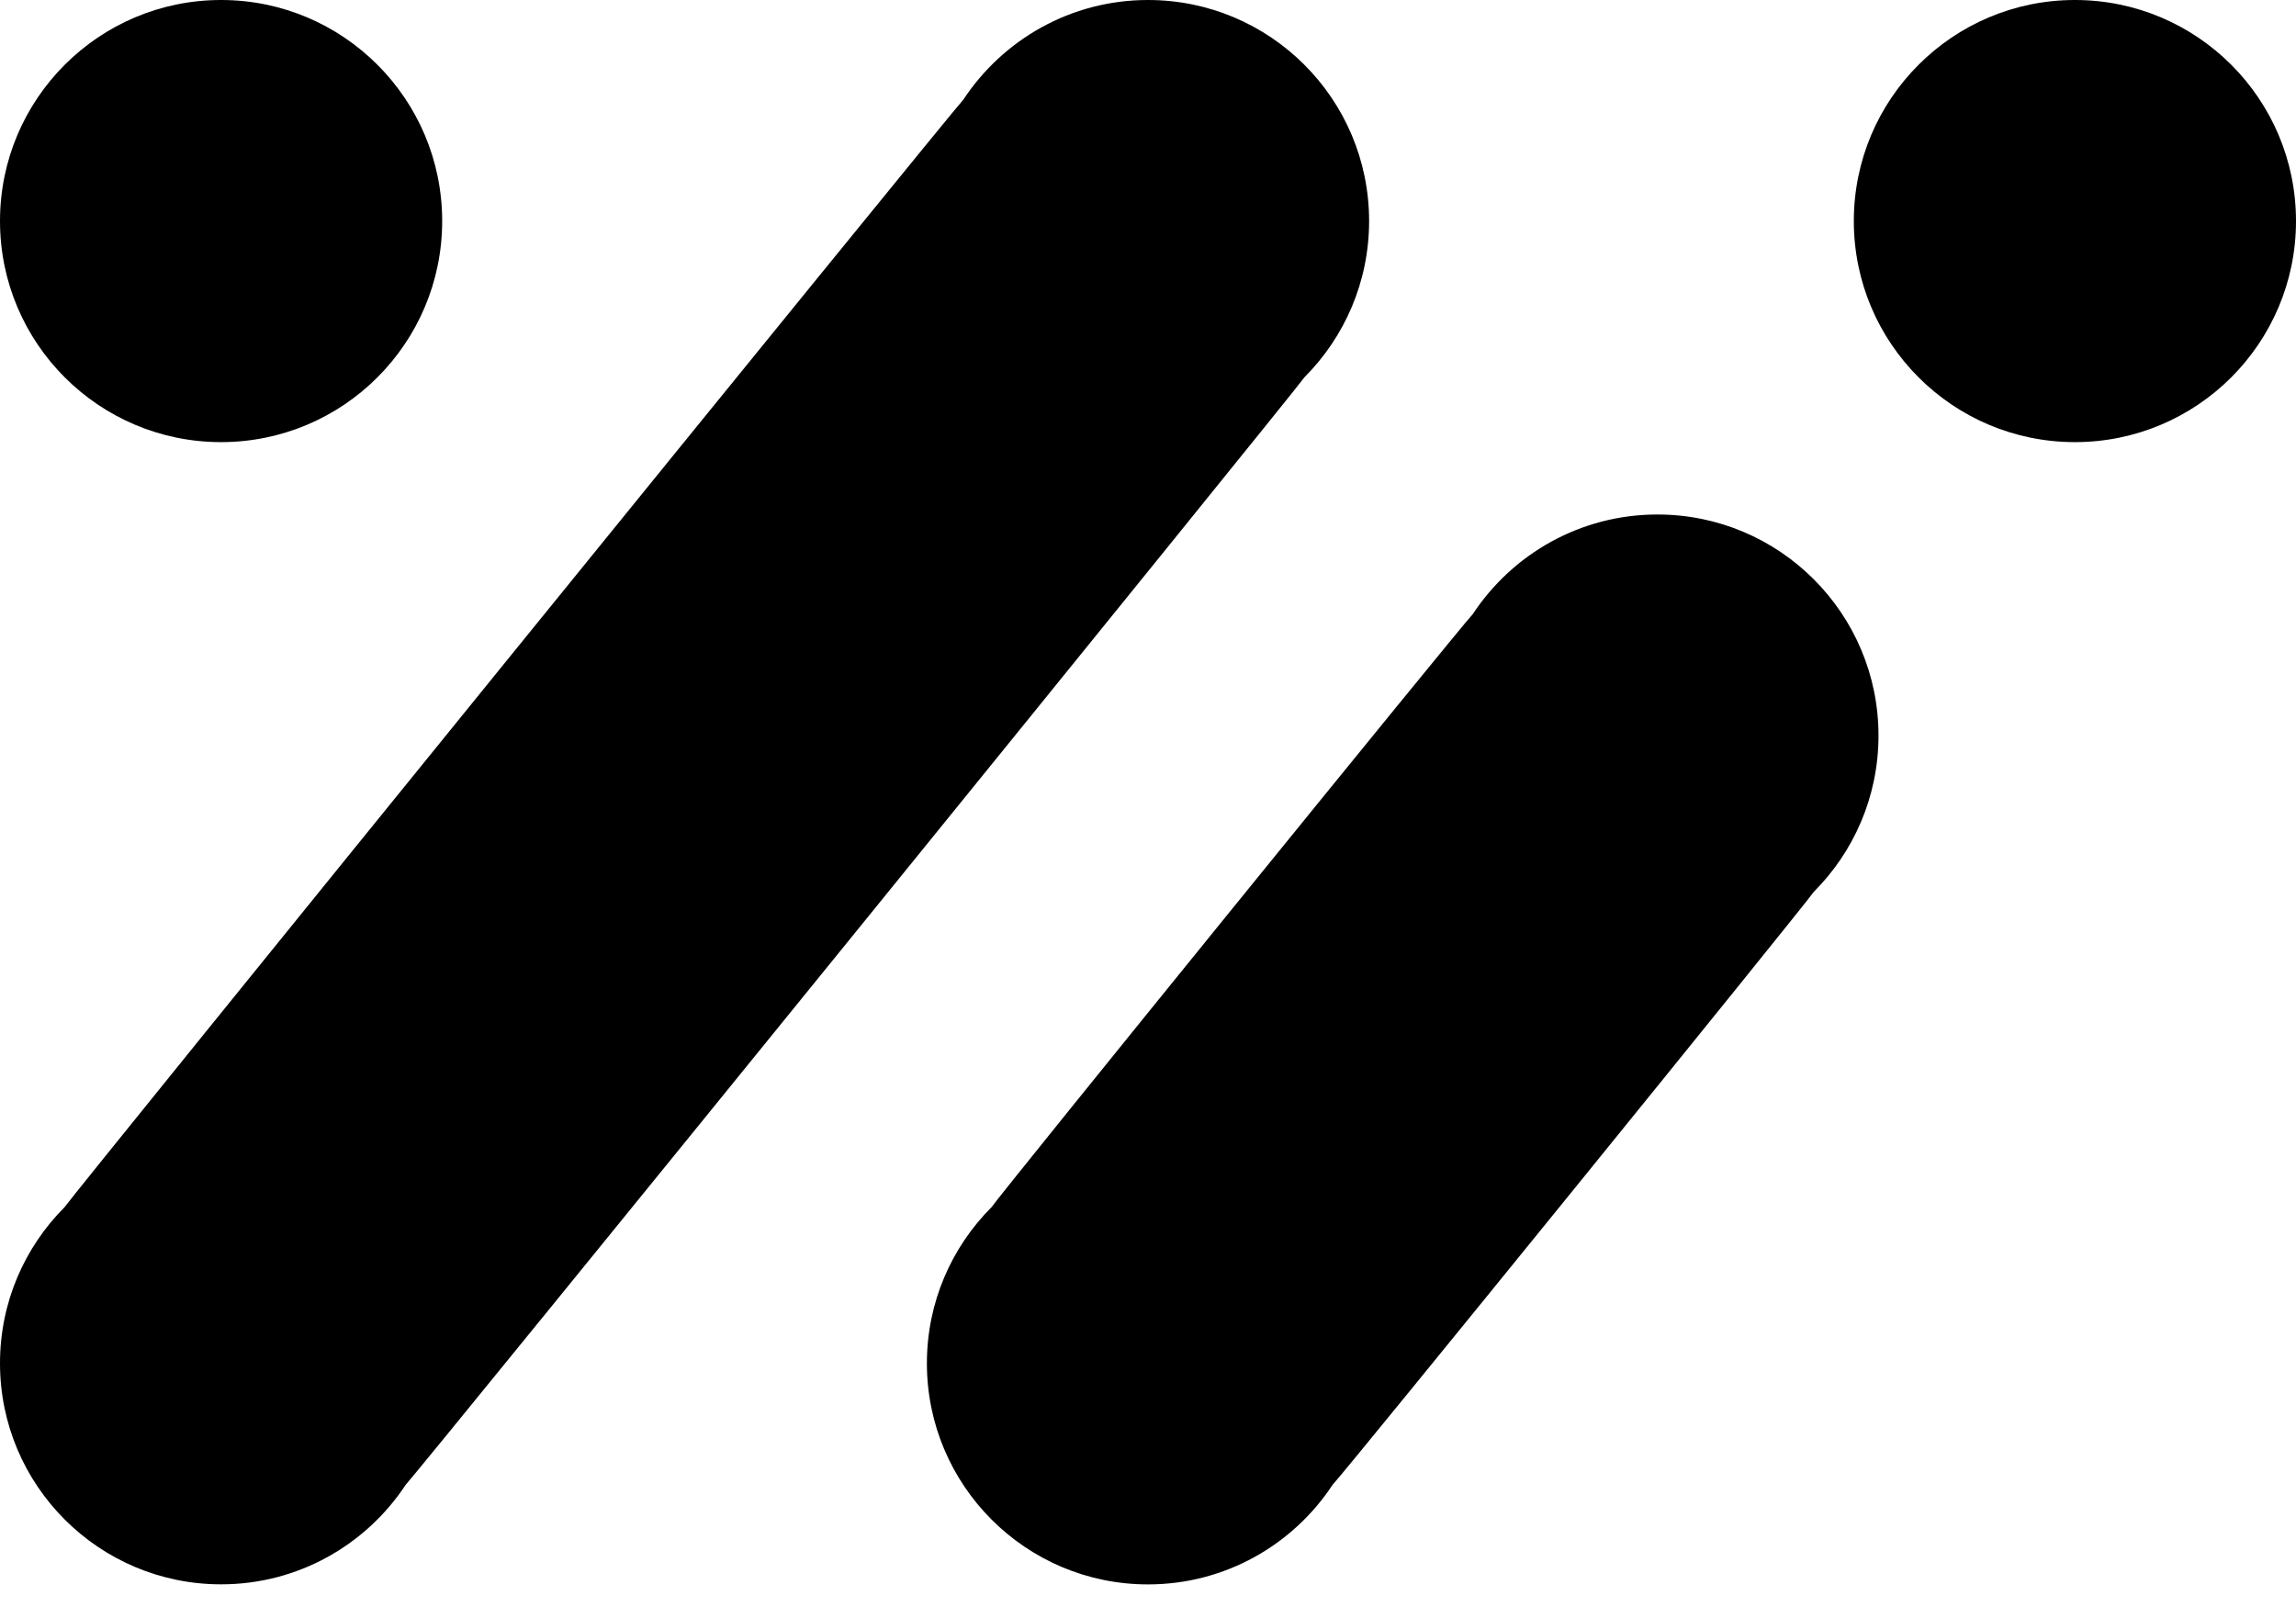
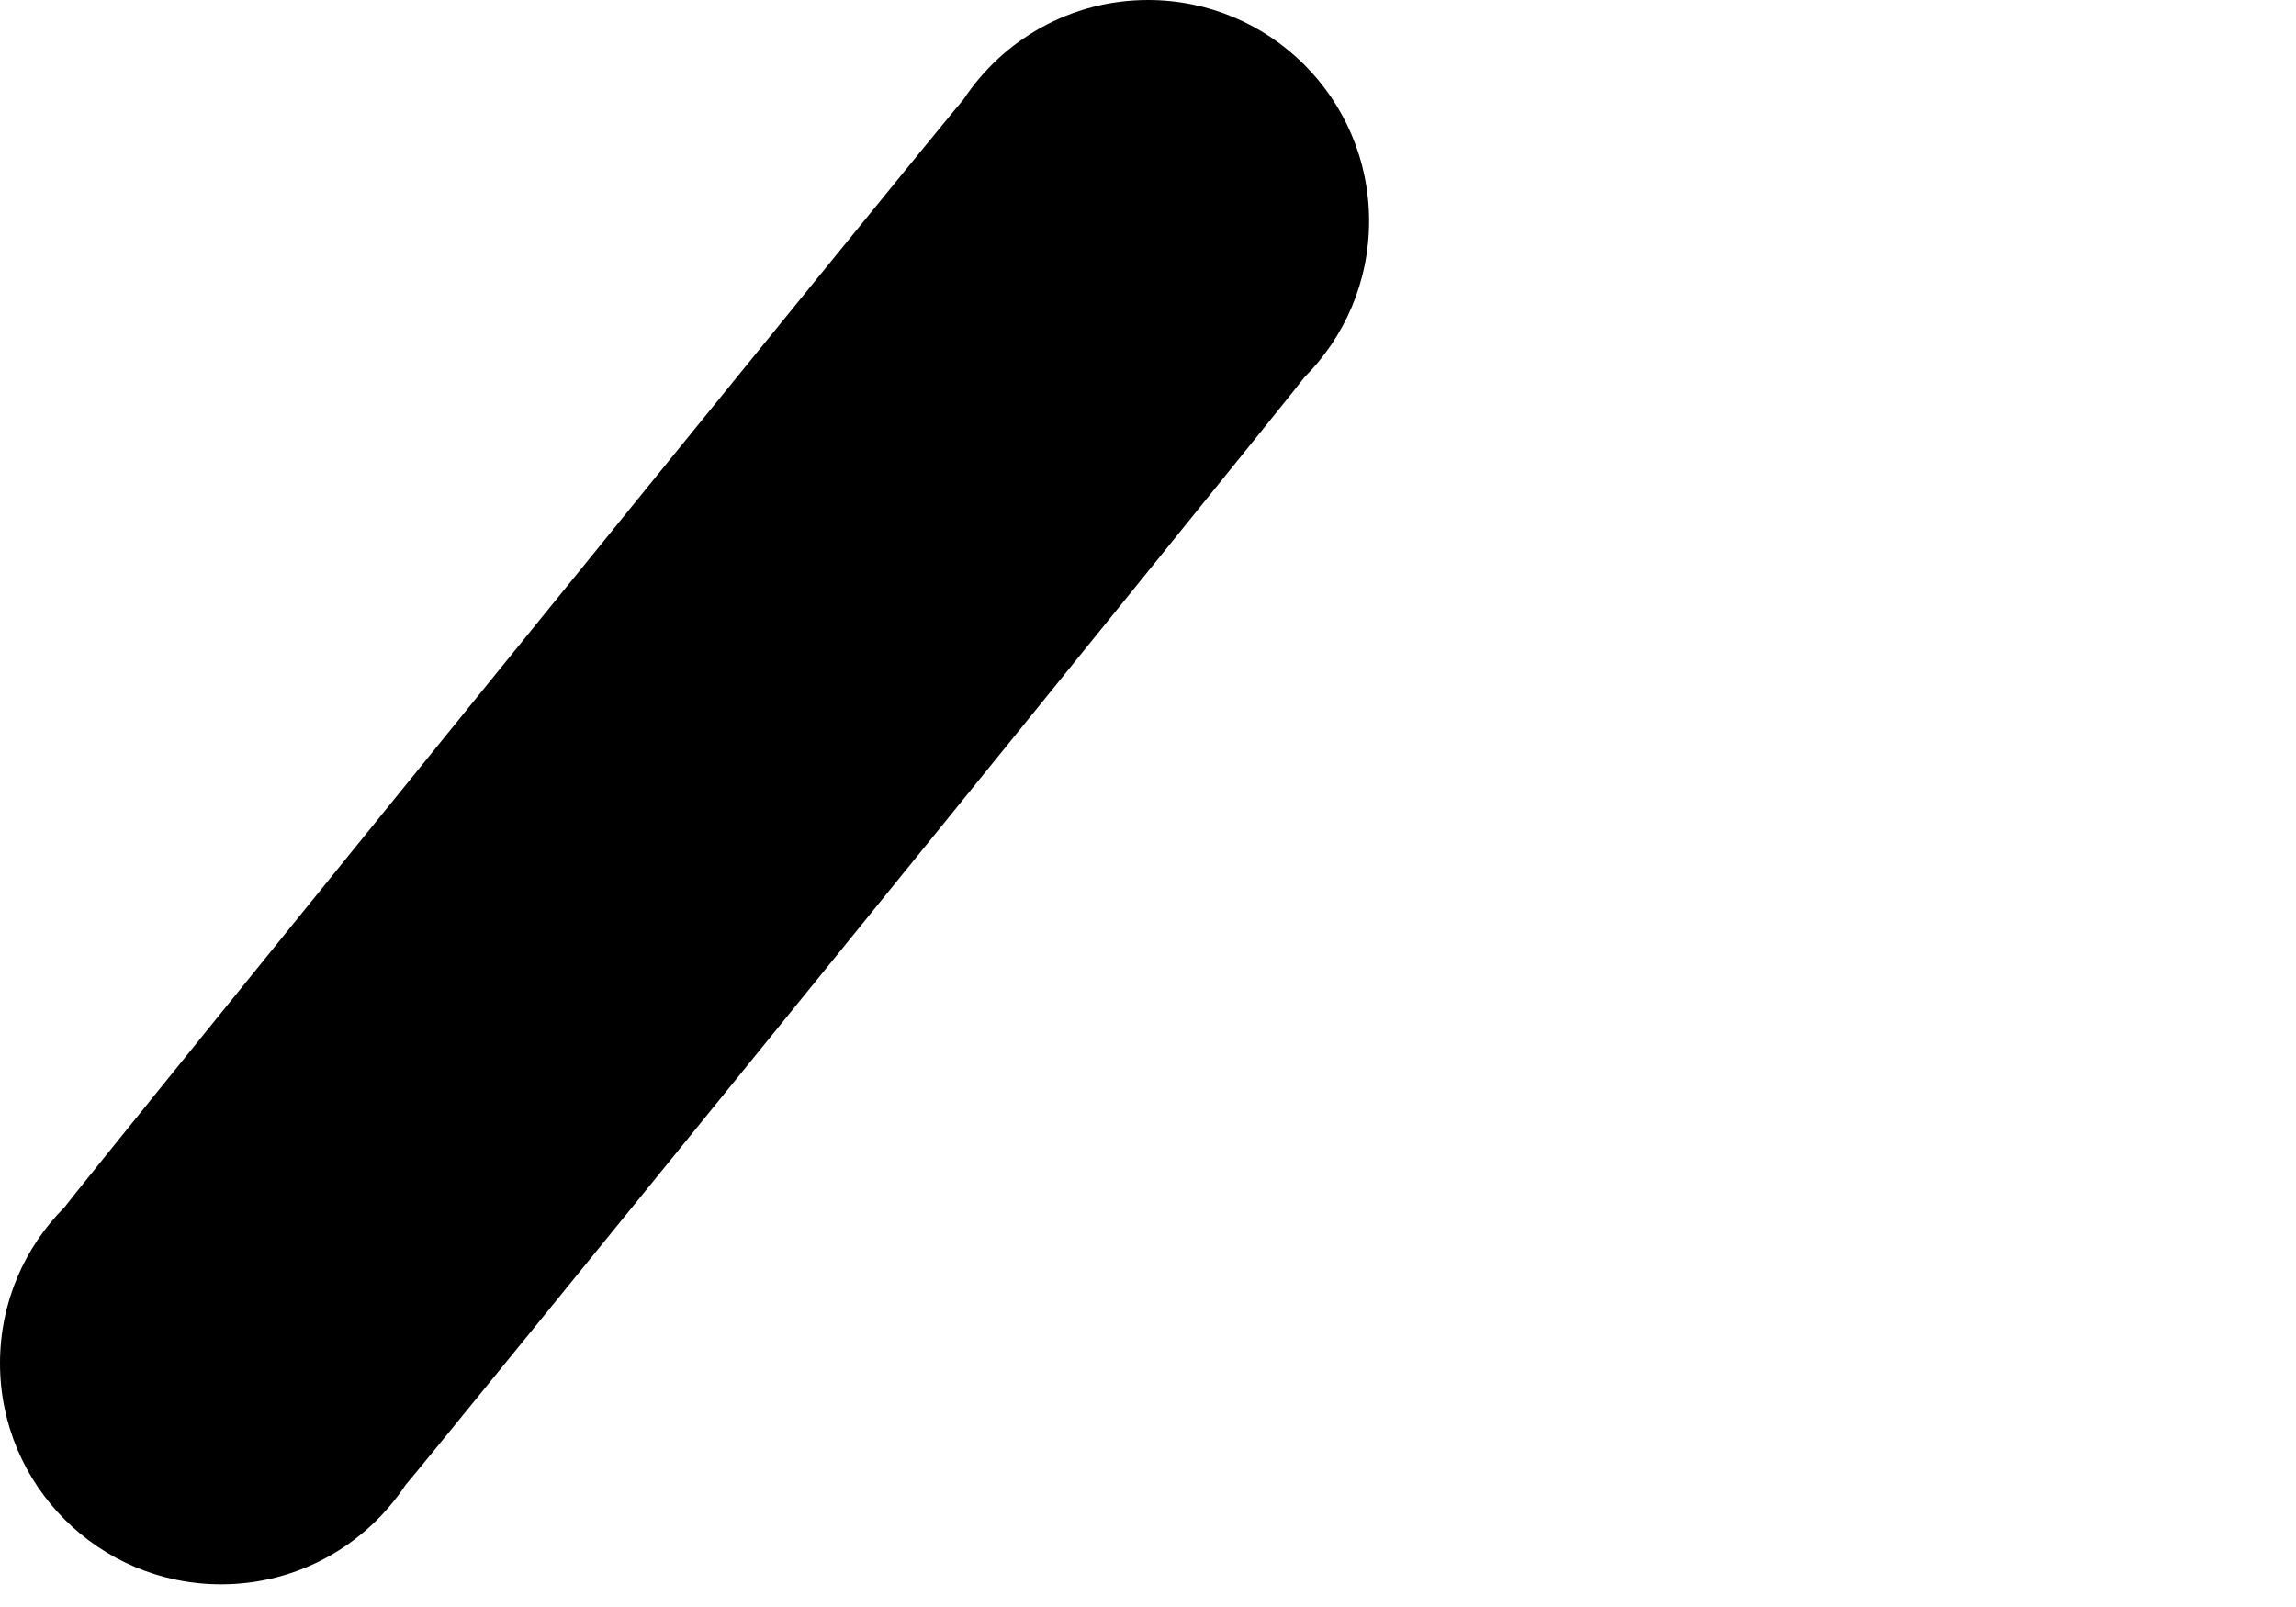
<svg xmlns="http://www.w3.org/2000/svg" width="70" height="49" viewBox="0 0 70 49" fill="none">
  <path d="M39.772 11.501C40.988 10.281 41.741 8.599 41.741 6.74C41.741 3.018 38.723 0 35 0C32.647 0 30.578 1.208 29.372 3.036C29.052 3.357 2.219 36.428 1.969 36.808C0.752 38.028 0 39.71 0 41.568C0 45.291 3.018 48.309 6.74 48.309C9.094 48.309 11.163 47.101 12.369 45.273C12.689 44.952 39.521 11.88 39.772 11.501Z" fill="black" />
-   <path d="M55.297 27.195C56.517 25.974 57.271 24.29 57.271 22.429C57.271 18.706 54.253 15.688 50.531 15.688C48.176 15.688 46.106 16.898 44.901 18.727C44.578 19.05 30.485 36.422 30.233 36.805C29.013 38.025 28.259 39.709 28.259 41.57C28.259 45.293 31.277 48.311 34.999 48.311C37.354 48.311 39.424 47.102 40.629 45.272C40.952 44.95 55.045 27.577 55.297 27.195Z" fill="black" />
-   <path d="M70 6.74C70 10.463 66.982 13.481 63.26 13.481C59.537 13.481 56.519 10.463 56.519 6.74C56.519 3.018 59.537 0 63.26 0C66.982 0 70 3.018 70 6.74Z" fill="black" />
-   <path d="M13.481 6.74C13.481 10.463 10.463 13.481 6.74 13.481C3.018 13.481 0 10.463 0 6.74C0 3.018 3.018 0 6.74 0C10.463 0 13.481 3.018 13.481 6.74Z" fill="black" />
</svg>